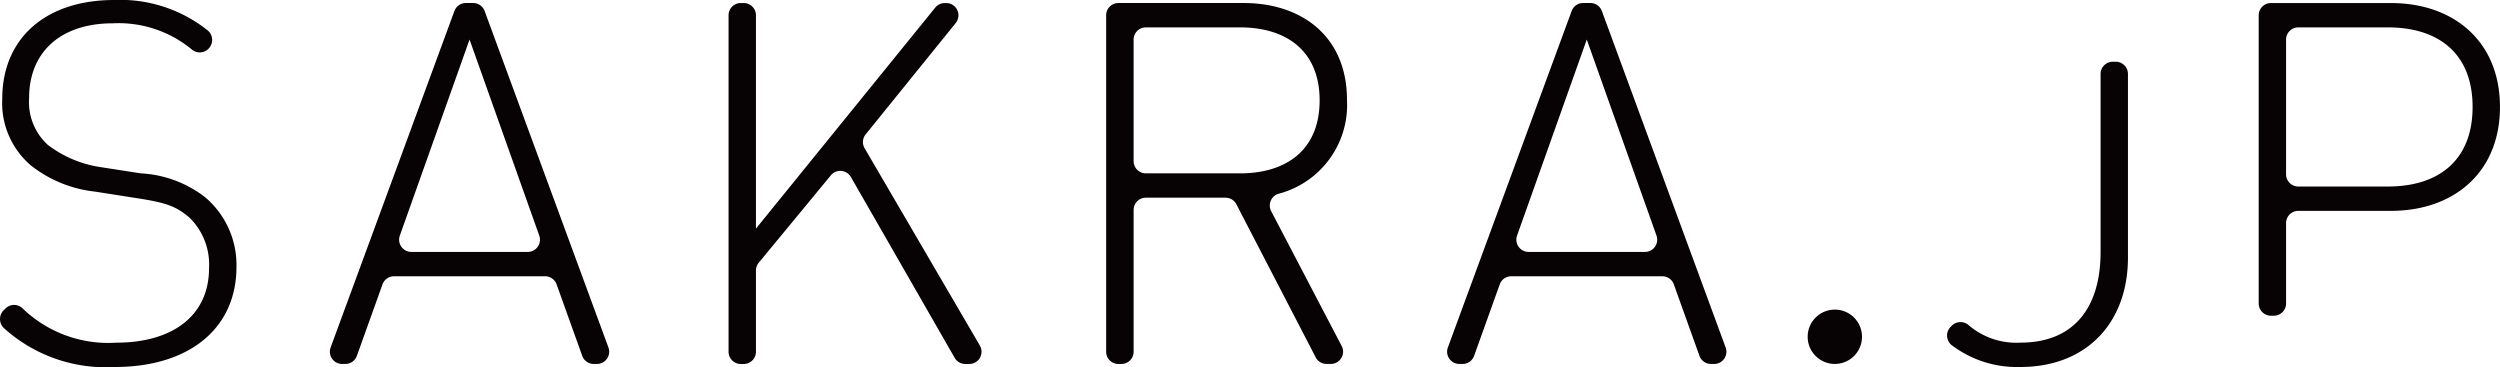
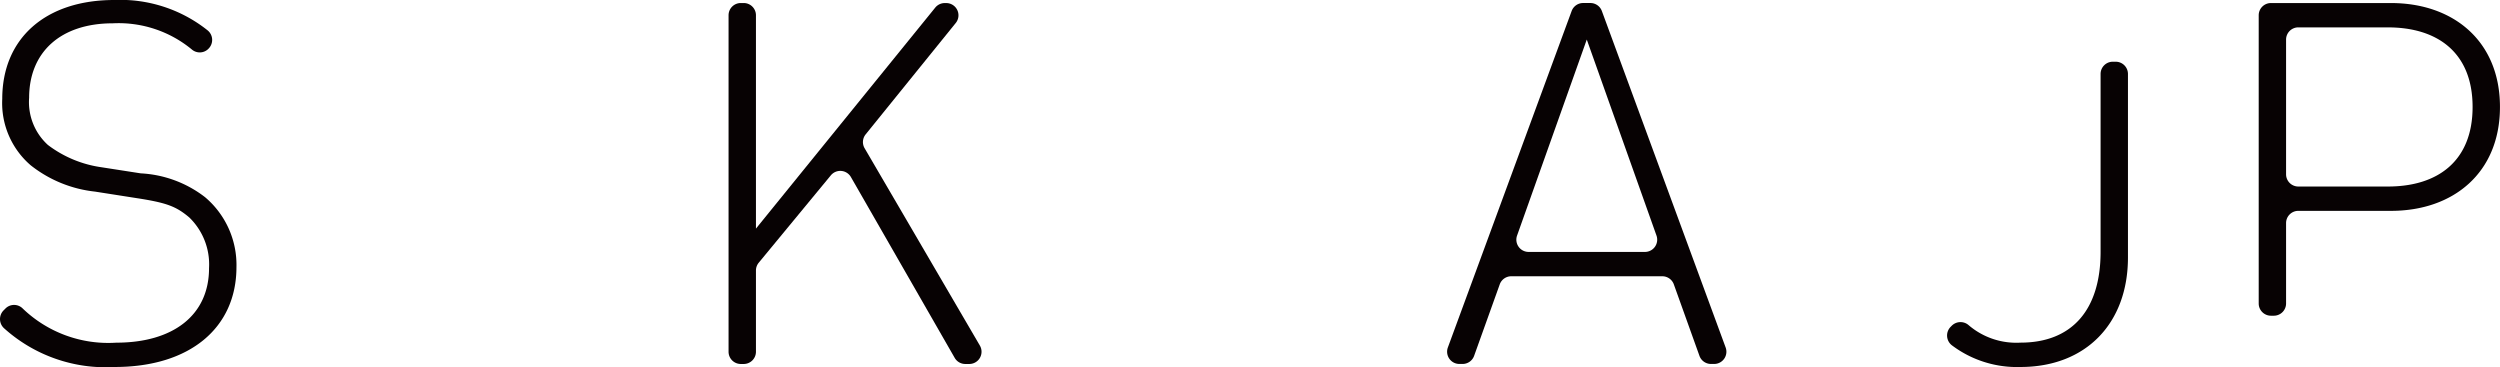
<svg xmlns="http://www.w3.org/2000/svg" width="159.753" height="23.451">
  <g data-name="グループ 55" transform="translate(-473.012 -403.264)" fill="#070203">
    <g data-name="グループ 53" style="isolation:isolate">
      <path data-name="パス 133" d="M480.345 426.715a9.7 9.7 0 01-7.061-2.464.791.791 0 01-.045-1.151l.122-.122a.779.779 0 011.072-.029 7.886 7.886 0 006.01 2.212c3.628 0 5.927-1.75 5.927-4.762a4.177 4.177 0 00-1.263-3.24c-.842-.712-1.457-.939-3.336-1.23l-2.688-.421a8.006 8.006 0 01-4.113-1.685 5.244 5.244 0 01-1.814-4.243c0-3.854 2.754-6.316 7.158-6.316a8.948 8.948 0 015.947 1.926.788.788 0 01.08 1.18l-.013.014a.776.776 0 01-1.033.062 7.352 7.352 0 00-5.077-1.692c-3.336 0-5.345 1.846-5.345 4.761a3.7 3.7 0 001.2 3.012 7.362 7.362 0 003.434 1.426l2.494.388a7.334 7.334 0 014.113 1.522 5.669 5.669 0 012.008 4.471c-.004 3.887-2.983 6.381-7.777 6.381z" />
-       <path data-name="パス 134" d="M510.217 426.002l-1.637-4.566a.782.782 0 00-.737-.518h-9.652a.782.782 0 00-.737.518l-1.637 4.566a.782.782 0 01-.737.519h-.207a.783.783 0 01-.734-1.052l7.91-21.5a.783.783 0 01.734-.512h.464a.781.781 0 01.734.512l7.911 21.5a.783.783 0 01-.734 1.052h-.207a.782.782 0 01-.734-.519zm-7.2-20.211l-4.455 12.527a.782.782 0 00.737 1.044h7.435a.782.782 0 00.737-1.044z" />
-       <path data-name="パス 135" d="M534.016 426.128l-6.63-11.551a.783.783 0 00-1.282-.109l-4.608 5.584a.783.783 0 00-.178.5v5.188a.782.782 0 01-.782.783h-.186a.782.782 0 01-.782-.783v-21.5a.782.782 0 01.782-.782h.186a.782.782 0 01.782.782v13.633l11.458-14.124a.783.783 0 01.607-.289h.094a.782.782 0 01.608 1.274l-5.756 7.116a.782.782 0 00-.067.887l7.365 12.609a.783.783 0 01-.676 1.177h-.258a.781.781 0 01-.677-.395z" />
-       <path data-name="パス 136" d="M557.087 426.099l-5.069-9.78a.781.781 0 00-.694-.422h-5.09a.782.782 0 00-.782.782v9.06a.783.783 0 01-.783.783h-.19a.782.782 0 01-.782-.783v-21.5a.782.782 0 01.782-.782h8c3.757 0 6.607 2.17 6.607 6.186a5.867 5.867 0 01-4.364 6 .781.781 0 00-.482 1.11l4.507 8.622a.782.782 0 01-.693 1.145h-.275a.783.783 0 01-.692-.421zm-4.834-21.085h-6.02a.782.782 0 00-.782.782v7.764a.782.782 0 00.782.782h6.02c2.948 0 5.085-1.489 5.085-4.664s-2.137-4.664-5.085-4.664z" />
+       <path data-name="パス 135" d="M534.016 426.128l-6.63-11.551a.783.783 0 00-1.282-.109l-4.608 5.584a.783.783 0 00-.178.5v5.188a.782.782 0 01-.782.783h-.186a.782.782 0 01-.782-.783v-21.5a.782.782 0 01.782-.782h.186a.782.782 0 01.782.782v13.633l11.458-14.124a.783.783 0 01.607-.289h.094a.782.782 0 01.608 1.274l-5.756 7.116a.782.782 0 00-.067.887l7.365 12.609a.783.783 0 01-.676 1.177h-.258a.781.781 0 01-.677-.395" />
      <path data-name="パス 137" d="M581.609 426.002l-1.637-4.566a.783.783 0 00-.737-.518h-9.651a.782.782 0 00-.737.518l-1.637 4.566a.782.782 0 01-.737.519h-.207a.783.783 0 01-.734-1.052l7.91-21.5a.782.782 0 01.734-.512h.463a.782.782 0 01.734.512l7.91 21.5a.782.782 0 01-.734 1.052h-.207a.782.782 0 01-.733-.519zm-7.2-20.211l-4.455 12.527a.782.782 0 00.737 1.044h7.436a.782.782 0 00.737-1.044z" />
      <path data-name="パス 138" d="M602.124 426.715a6.912 6.912 0 01-4.387-1.388.789.789 0 01-.074-1.18l.073-.074a.791.791 0 011.075-.03 4.686 4.686 0 003.313 1.116c3.3 0 5.118-2.106 5.118-5.8v-11.368a.783.783 0 01.782-.783h.184a.783.783 0 01.783.783v11.728c0 4.21-2.688 6.996-6.867 6.996z" />
      <path data-name="パス 139" d="M625.801 416.738h-5.924a.782.782 0 00-.782.782v5.136a.782.782 0 01-.782.782h-.185a.782.782 0 01-.782-.782v-18.415a.782.782 0 01.782-.782h7.672c3.983 0 6.963 2.429 6.963 6.639s-2.979 6.64-6.962 6.64zm-.195-11.725h-5.729a.782.782 0 00-.782.782v8.606a.782.782 0 00.782.782h5.729c3.174 0 5.408-1.619 5.408-5.085s-2.234-5.084-5.407-5.084z" />
    </g>
-     <circle data-name="楕円形 24" cx="1.737" cy="1.737" r="1.737" transform="translate(588.523 423.047)" />
  </g>
</svg>